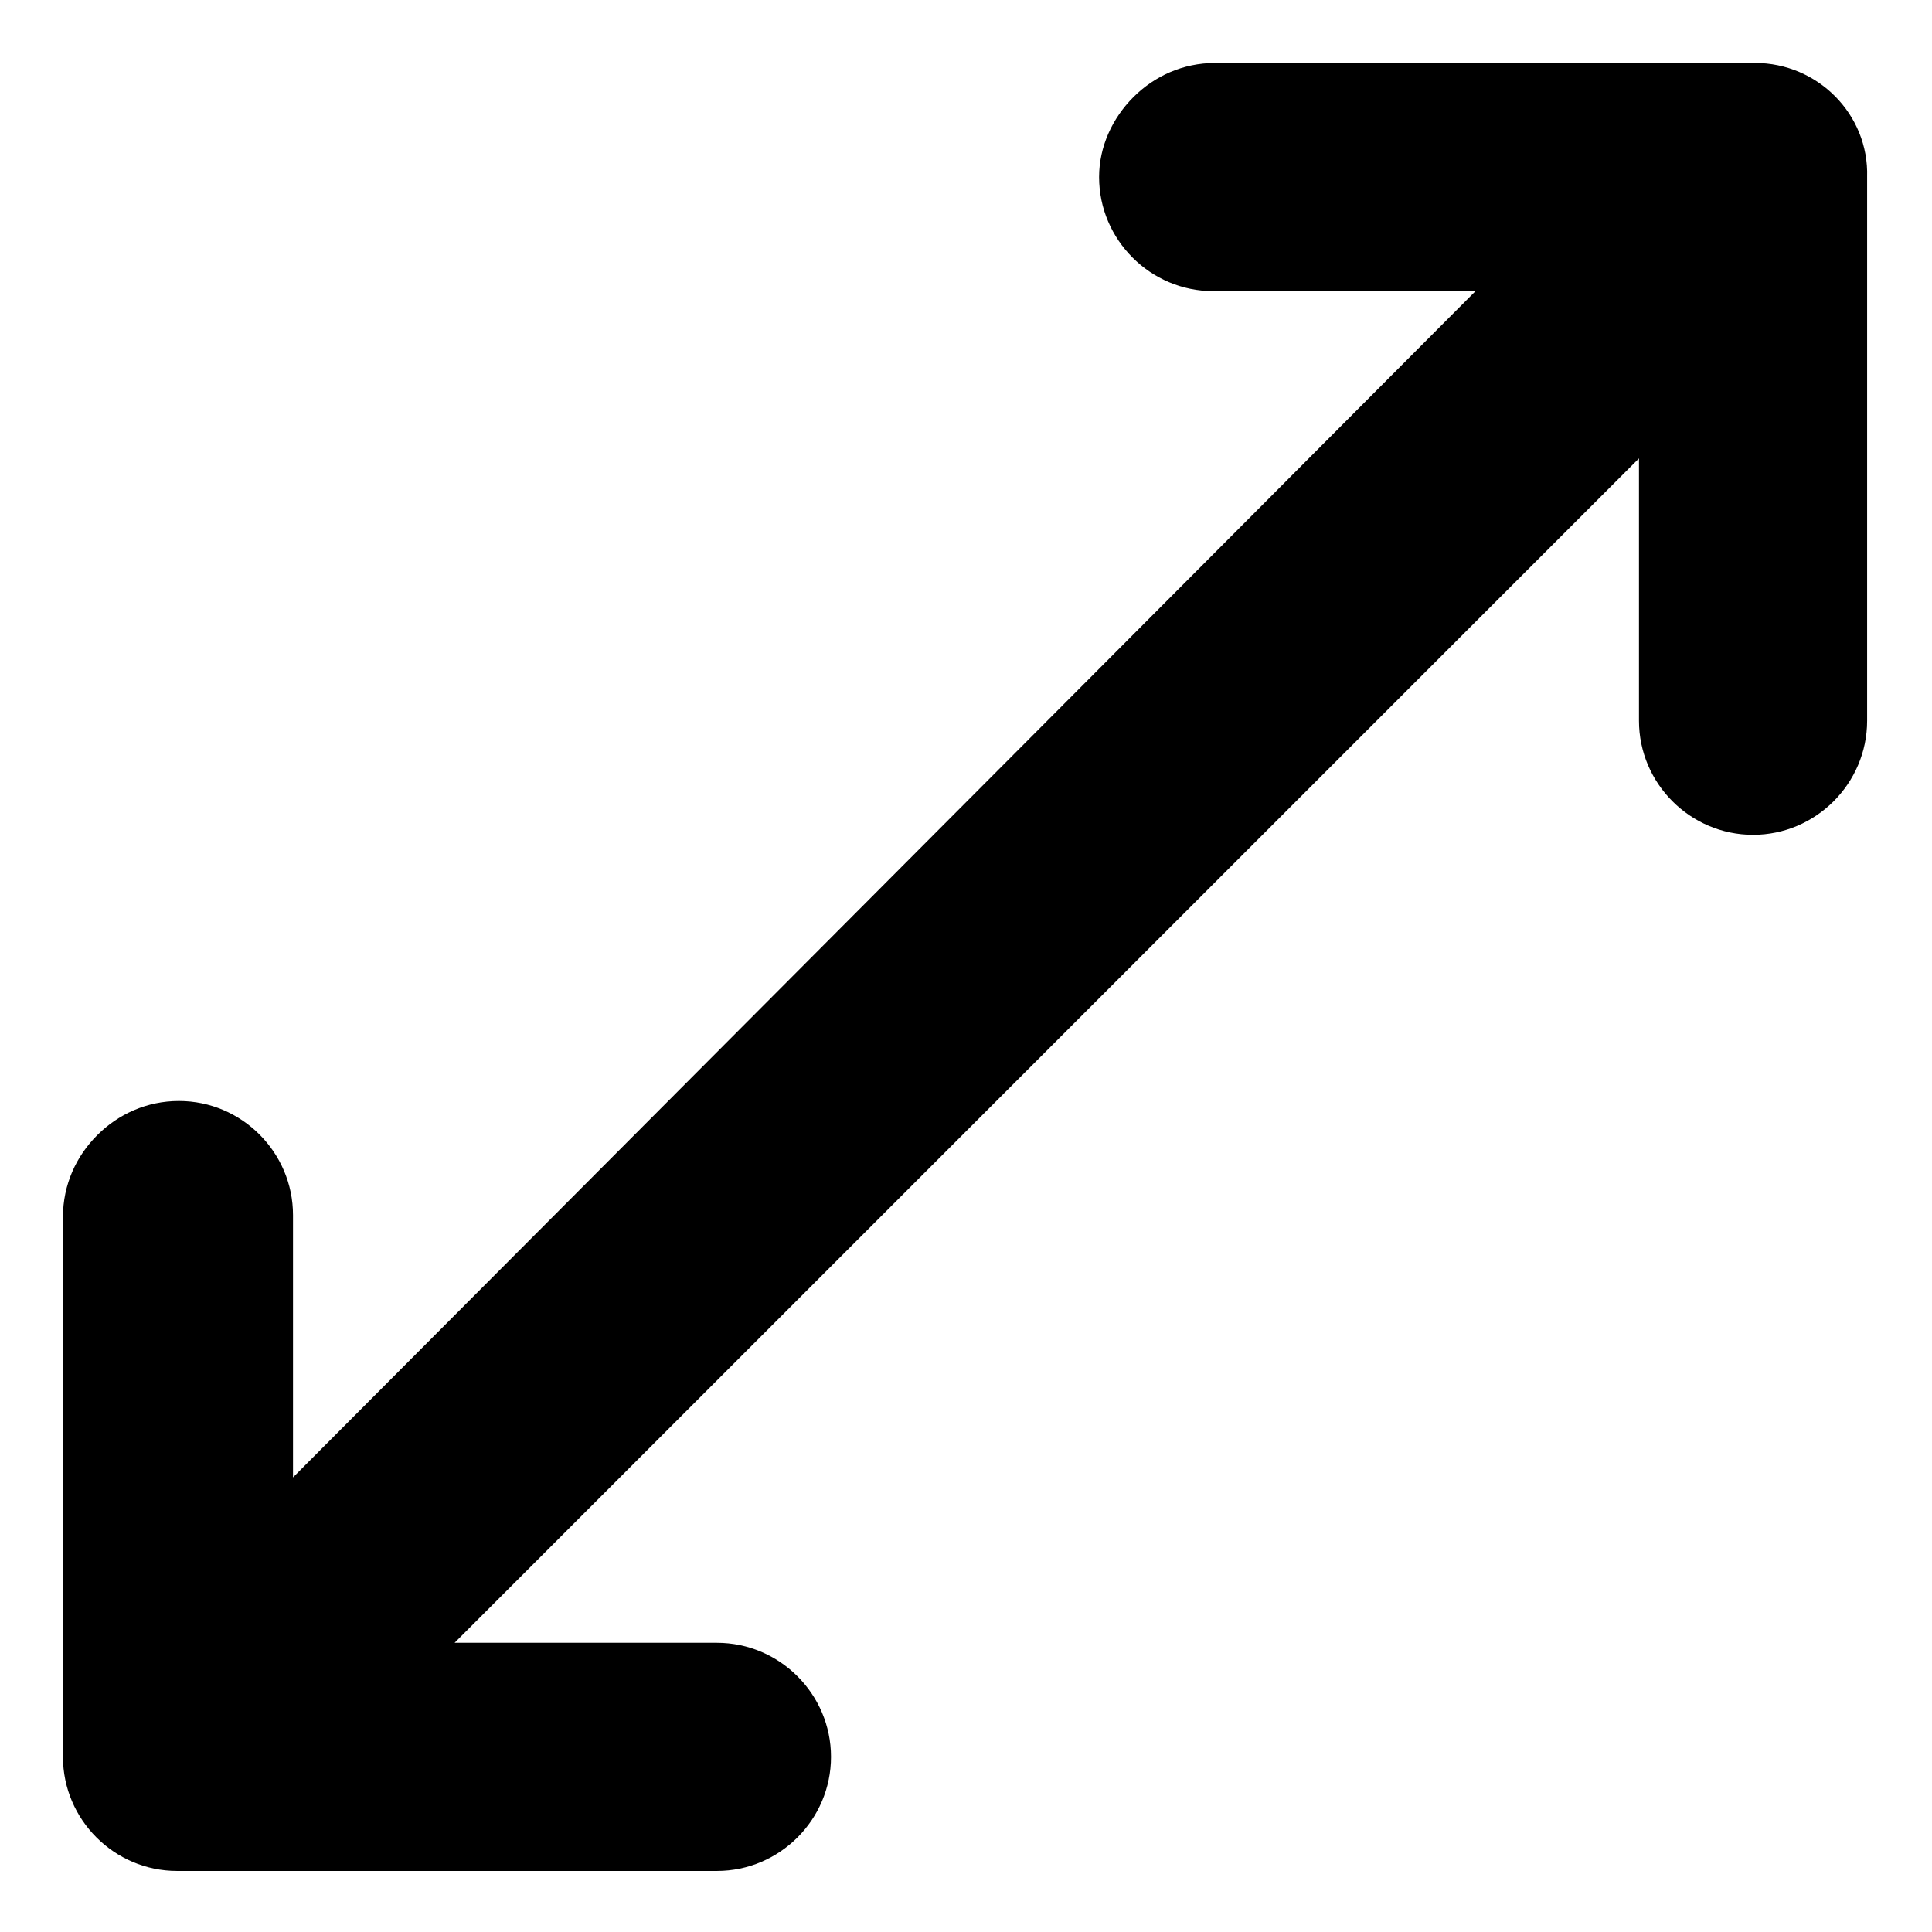
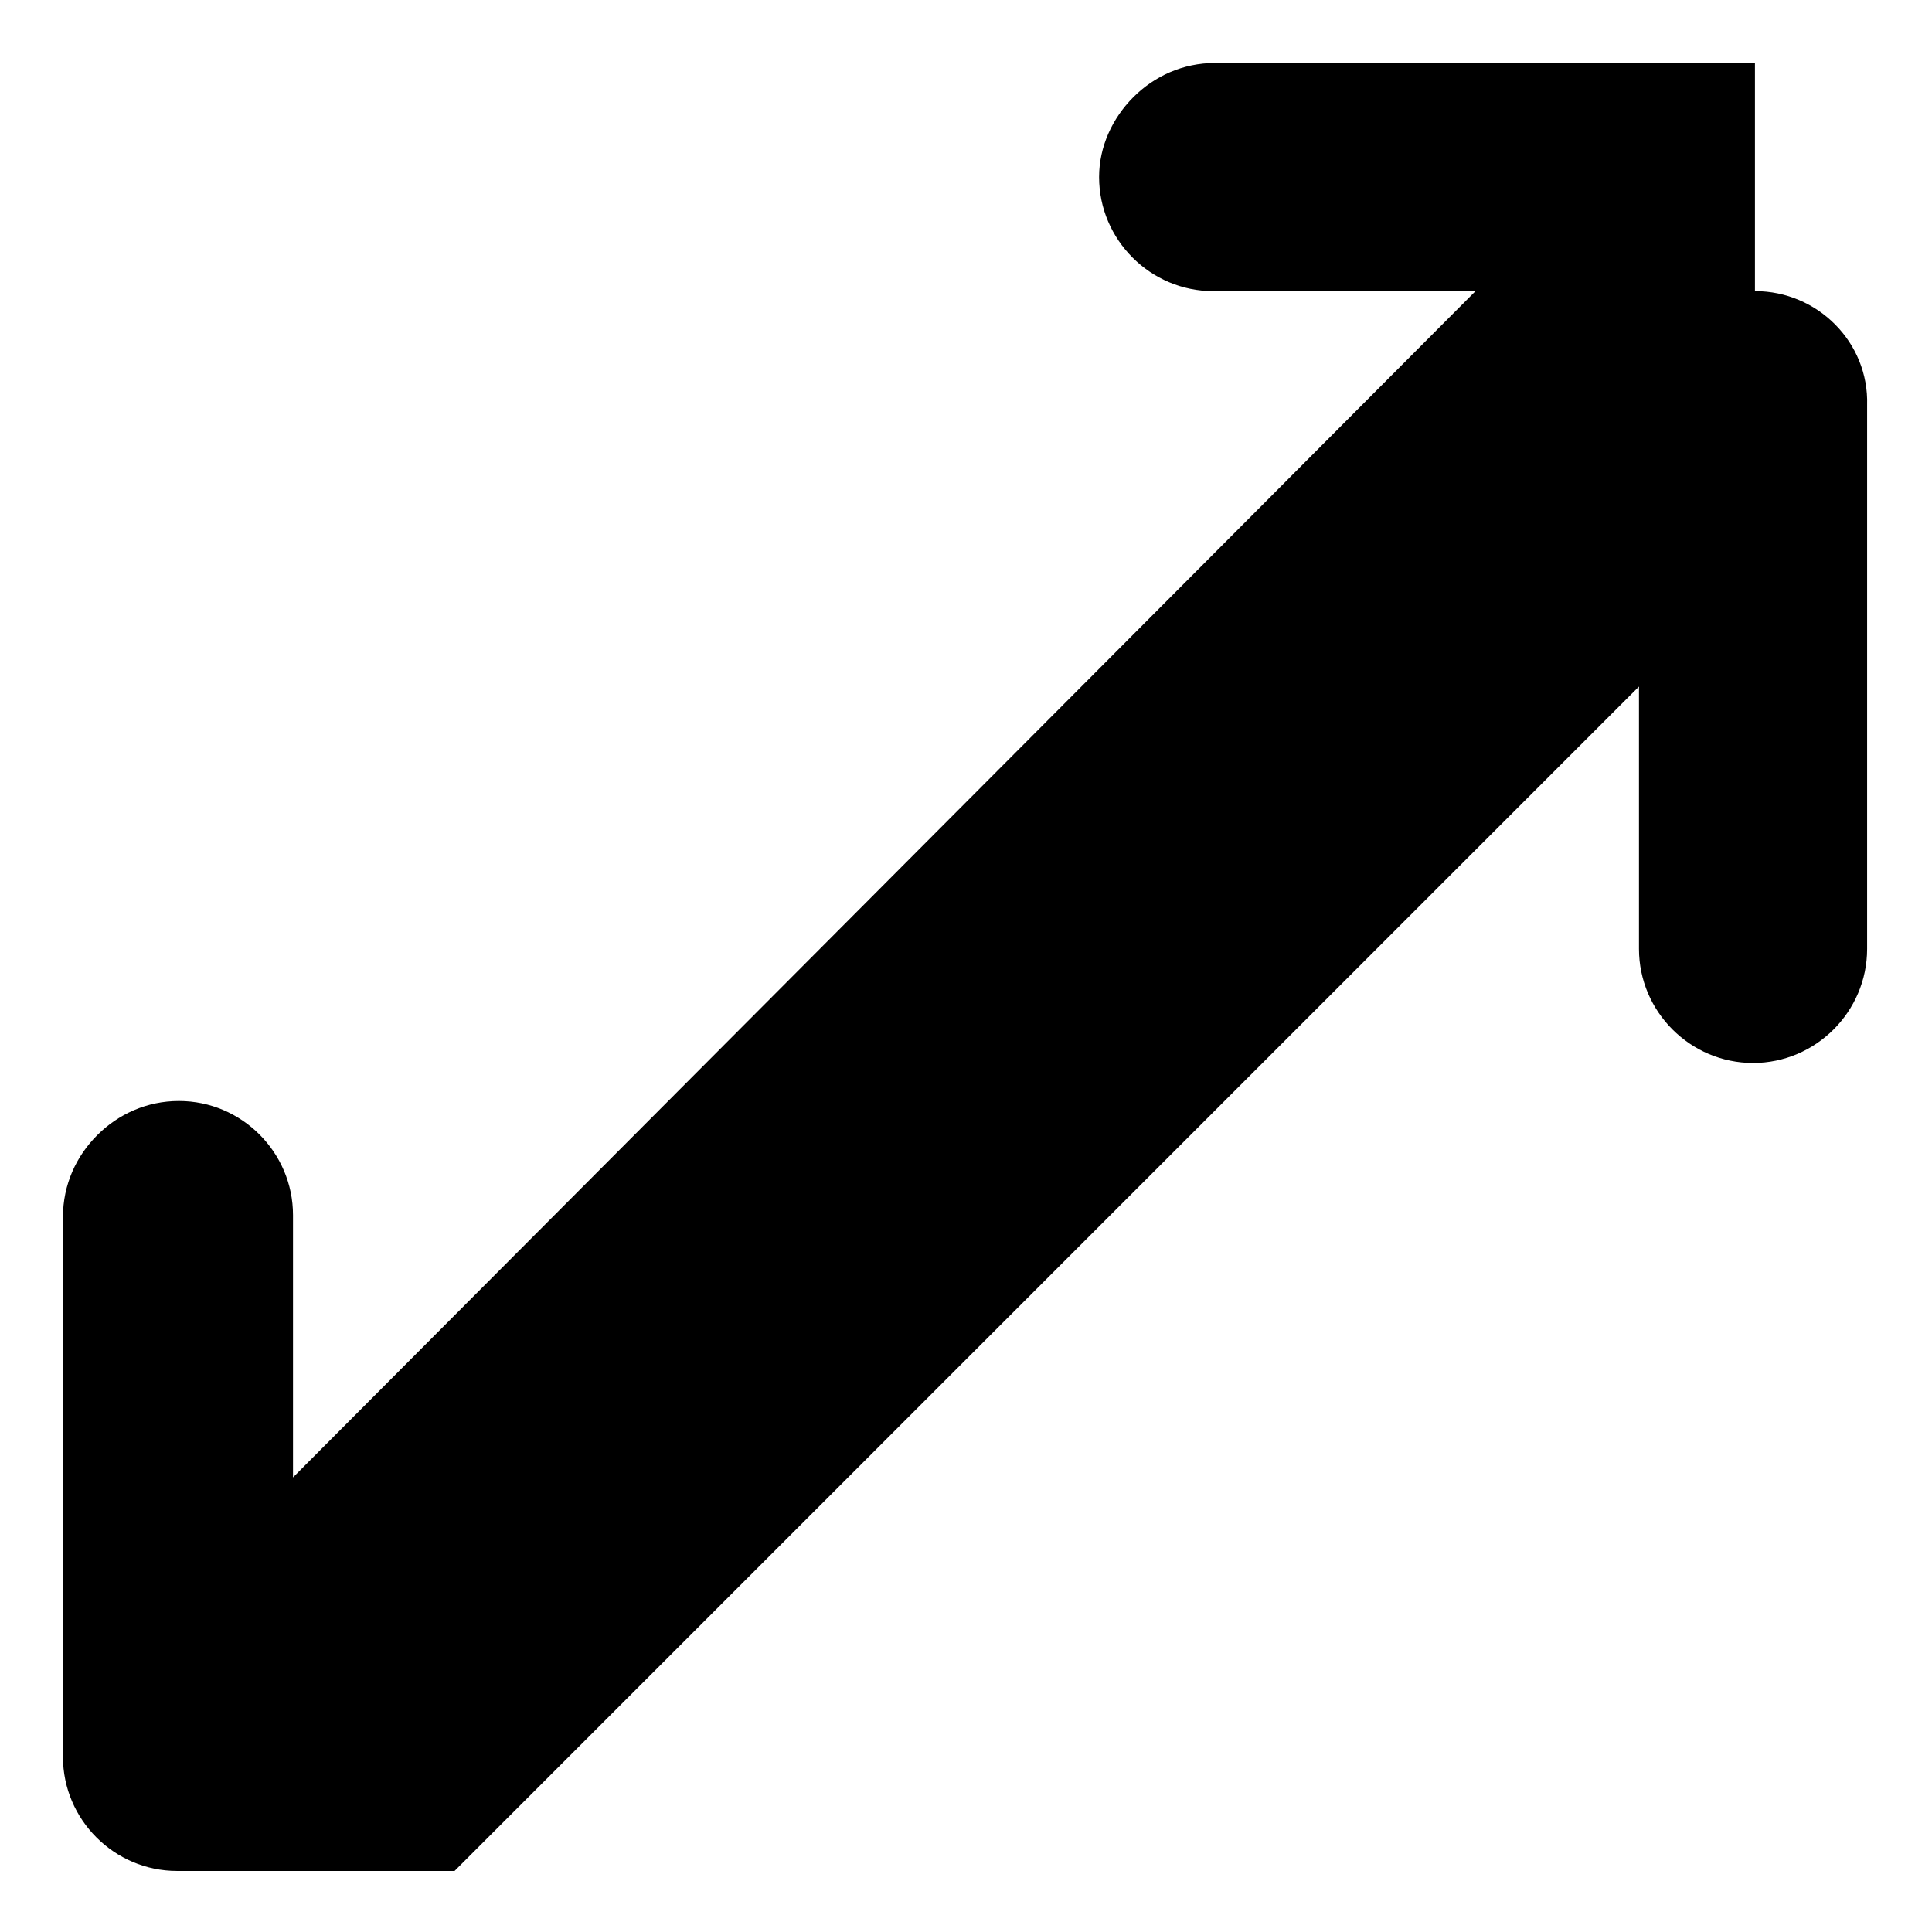
<svg xmlns="http://www.w3.org/2000/svg" fill="#000000" width="800px" height="800px" version="1.1" viewBox="144 144 512 512">
-   <path d="m609.08 160.69h-143.08c-8.566 0-16.121 3.527-21.664 9.07-5.539 5.543-9.066 13.098-9.066 21.16 0 16.625 13.602 30.23 30.23 30.23h69.527l-313.38 314.38v-69.527c0-16.625-13.602-30.23-30.23-30.23-8.566 0-16.121 3.527-21.664 9.07-5.543 5.543-9.07 13.098-9.07 21.664v143.08c0 16.625 13.602 30.23 30.23 30.23h143.08c16.625 0 30.23-13.602 30.23-30.23 0-16.625-13.602-30.23-30.23-30.23h-69.527l313.88-313.88v69.527c0 16.625 13.602 30.23 30.23 30.23 16.625 0 30.23-13.602 30.23-30.23v-144.09c0.504-16.625-13.098-30.23-29.727-30.23z" />
+   <path d="m609.08 160.69h-143.08c-8.566 0-16.121 3.527-21.664 9.07-5.539 5.543-9.066 13.098-9.066 21.16 0 16.625 13.602 30.23 30.23 30.23h69.527l-313.38 314.38v-69.527c0-16.625-13.602-30.23-30.23-30.23-8.566 0-16.121 3.527-21.664 9.07-5.543 5.543-9.07 13.098-9.07 21.664v143.08c0 16.625 13.602 30.23 30.23 30.23h143.08h-69.527l313.88-313.88v69.527c0 16.625 13.602 30.23 30.23 30.23 16.625 0 30.23-13.602 30.23-30.23v-144.09c0.504-16.625-13.098-30.23-29.727-30.23z" />
</svg>